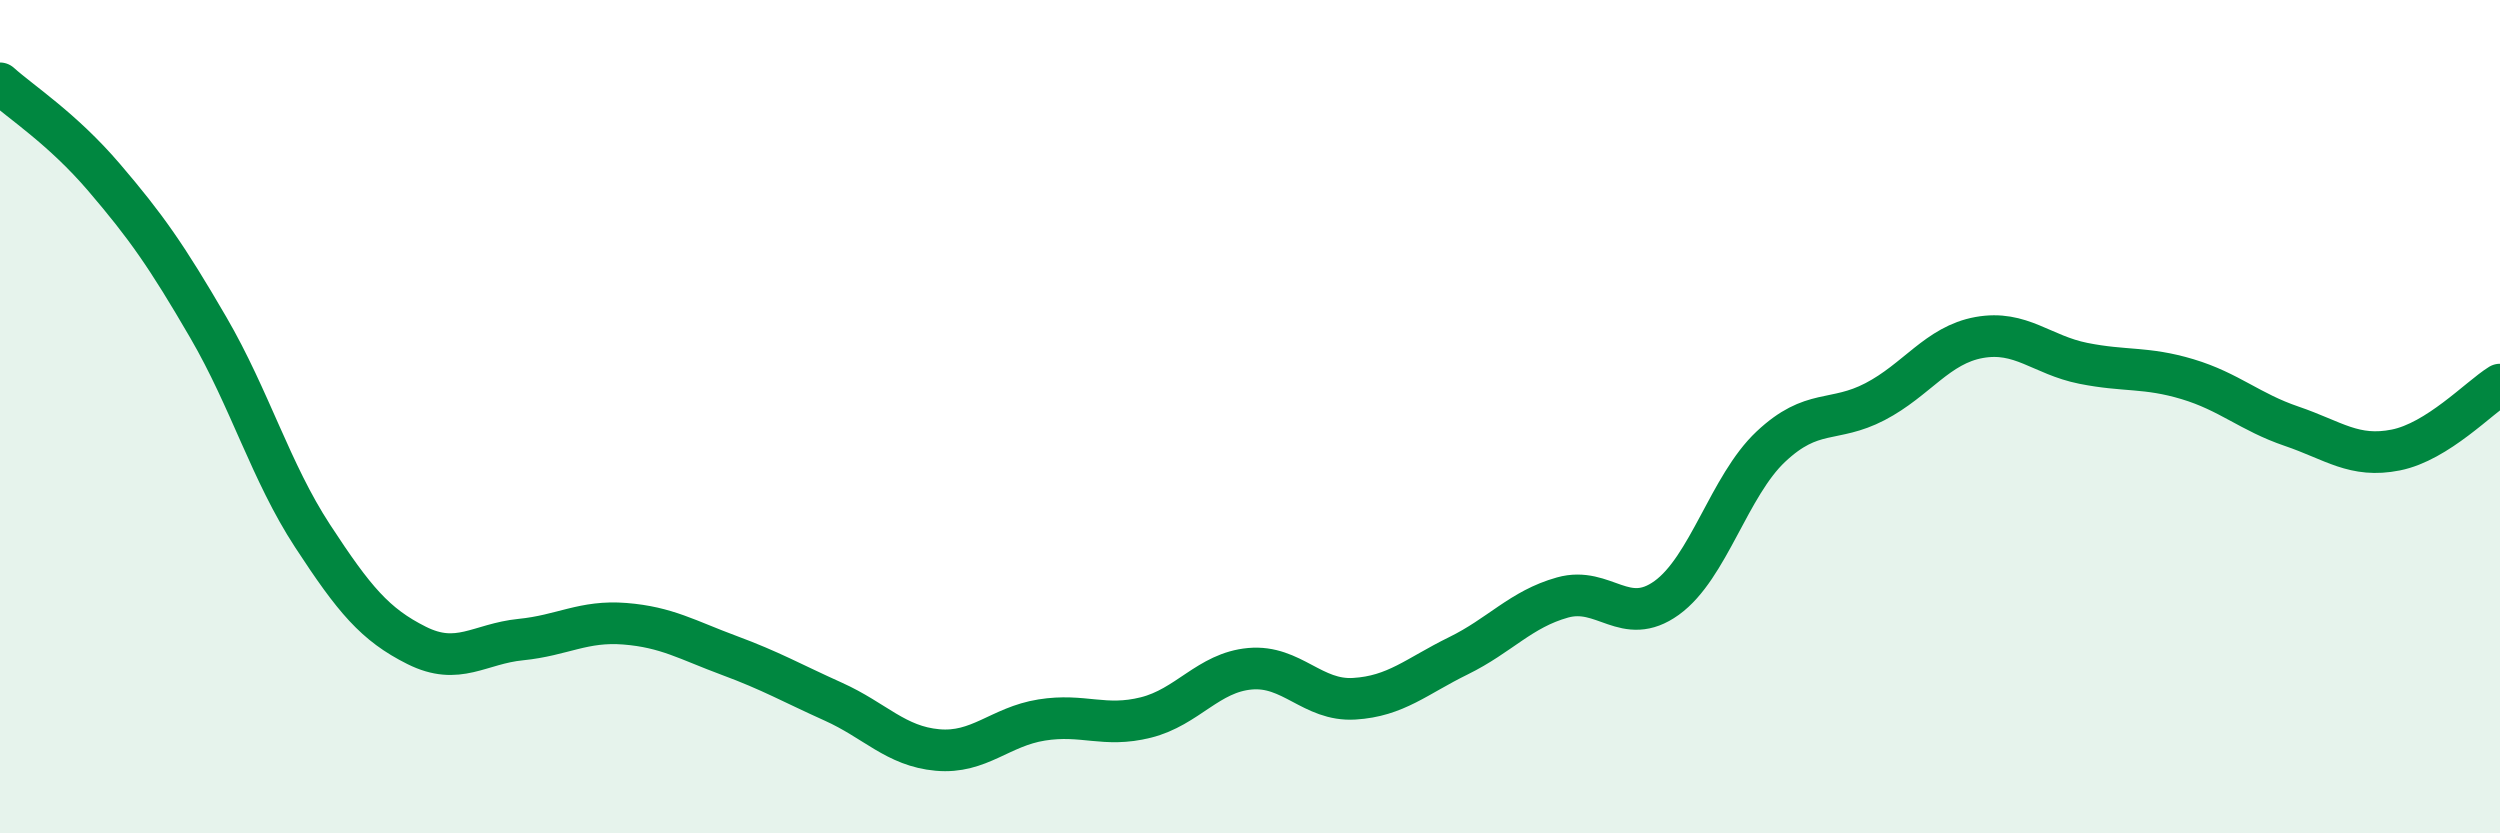
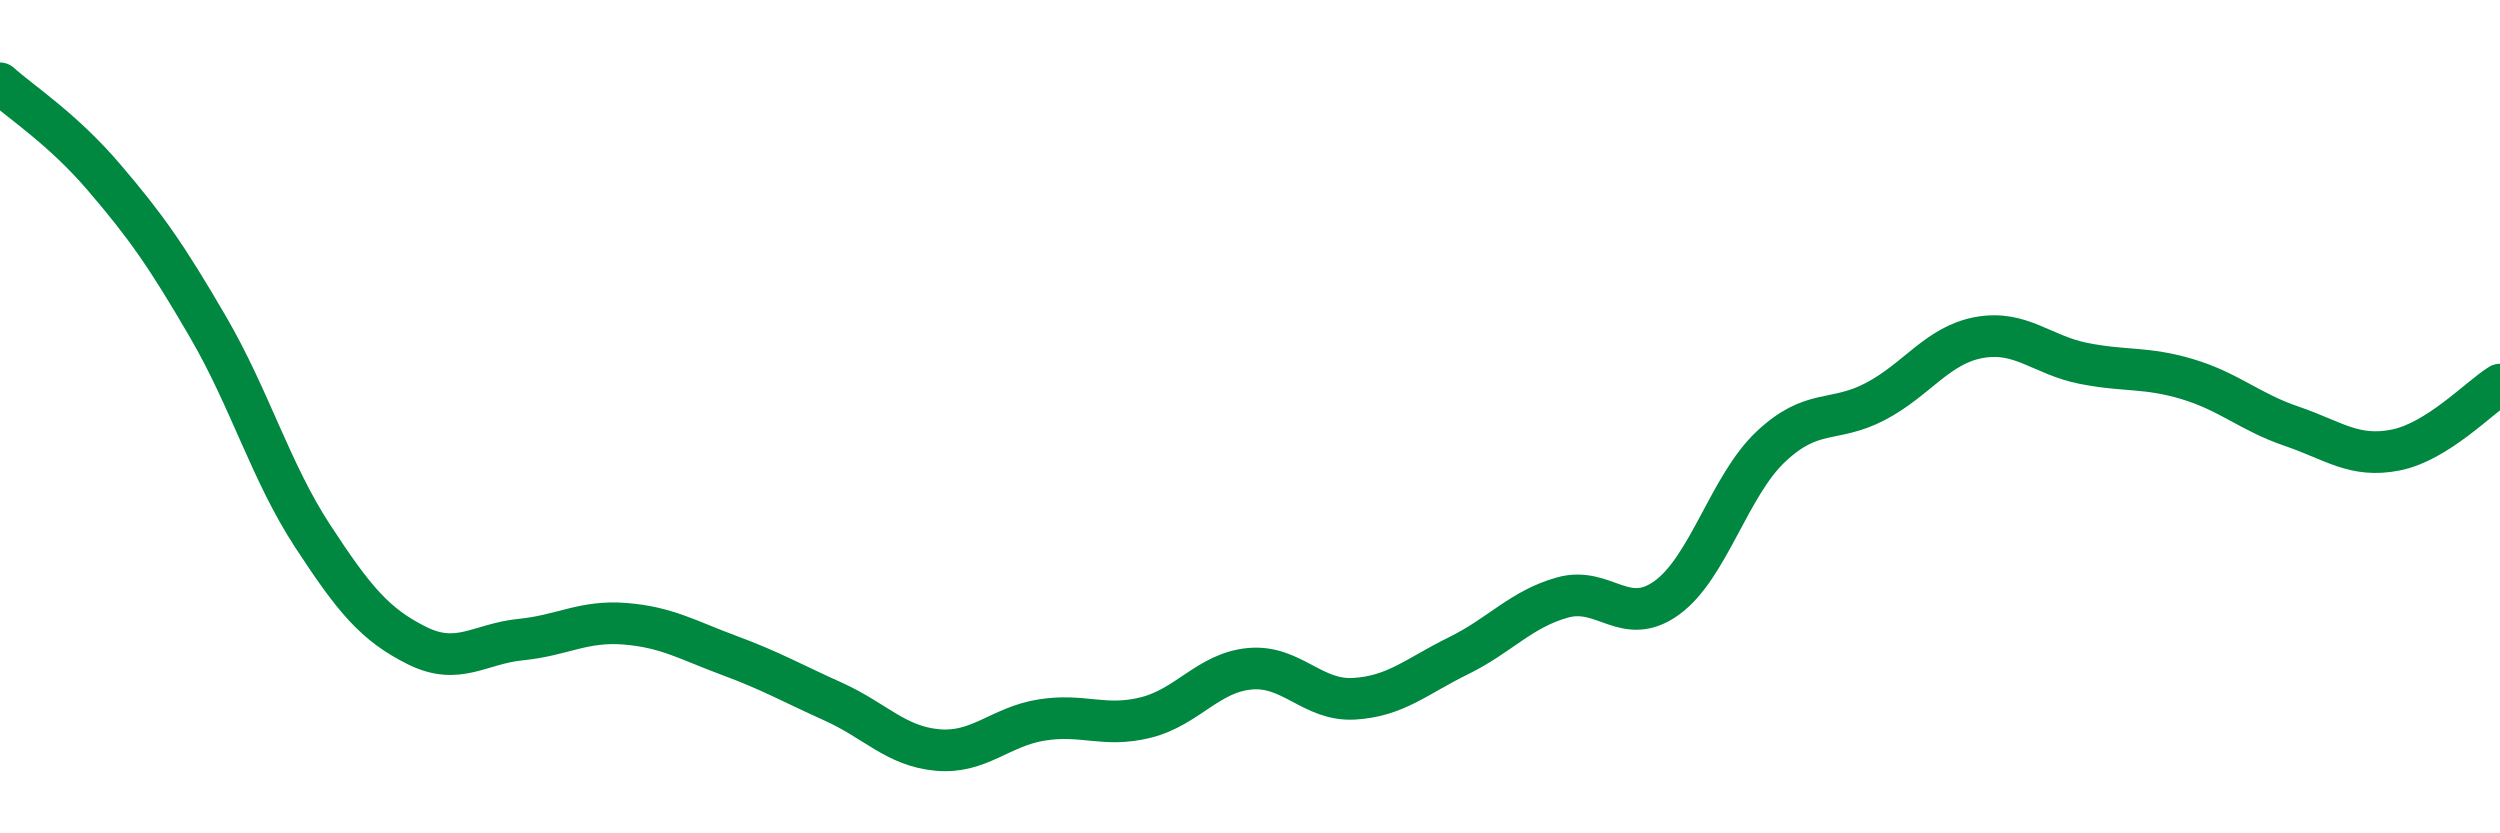
<svg xmlns="http://www.w3.org/2000/svg" width="60" height="20" viewBox="0 0 60 20">
-   <path d="M 0,2 C 0.5,2.45 1.5,3.09 2.5,4.26 C 3.5,5.43 4,6.14 5,7.86 C 6,9.58 6.5,11.33 7.5,12.86 C 8.5,14.39 9,14.99 10,15.49 C 11,15.99 11.5,15.45 12.5,15.35 C 13.5,15.25 14,14.89 15,14.97 C 16,15.05 16.5,15.36 17.5,15.73 C 18.5,16.1 19,16.39 20,16.84 C 21,17.29 21.5,17.91 22.5,18 C 23.5,18.09 24,17.44 25,17.28 C 26,17.12 26.5,17.47 27.5,17.22 C 28.5,16.97 29,16.14 30,16.05 C 31,15.96 31.5,16.83 32.5,16.77 C 33.5,16.71 34,16.23 35,15.74 C 36,15.25 36.5,14.62 37.5,14.34 C 38.5,14.06 39,15.07 40,14.35 C 41,13.63 41.5,11.66 42.5,10.72 C 43.5,9.78 44,10.16 45,9.64 C 46,9.12 46.5,8.28 47.5,8.1 C 48.5,7.92 49,8.52 50,8.72 C 51,8.92 51.5,8.8 52.5,9.1 C 53.5,9.4 54,9.89 55,10.23 C 56,10.57 56.5,11 57.5,10.8 C 58.5,10.6 59.5,9.54 60,9.23L60 20L0 20Z" fill="#008740" opacity="0.1" stroke-linecap="round" stroke-linejoin="round" />
  <path d="M 0,2 C 0.5,2.45 1.5,3.09 2.5,4.26 C 3.5,5.43 4,6.14 5,7.86 C 6,9.58 6.5,11.33 7.5,12.86 C 8.5,14.39 9,14.99 10,15.49 C 11,15.99 11.5,15.45 12.5,15.35 C 13.5,15.25 14,14.89 15,14.97 C 16,15.05 16.5,15.36 17.5,15.73 C 18.5,16.1 19,16.39 20,16.84 C 21,17.29 21.5,17.91 22.5,18 C 23.5,18.09 24,17.44 25,17.28 C 26,17.12 26.5,17.47 27.5,17.22 C 28.5,16.97 29,16.14 30,16.05 C 31,15.96 31.5,16.83 32.5,16.77 C 33.5,16.71 34,16.23 35,15.74 C 36,15.25 36.5,14.62 37.5,14.34 C 38.5,14.06 39,15.07 40,14.35 C 41,13.63 41.5,11.66 42.5,10.72 C 43.5,9.78 44,10.16 45,9.64 C 46,9.12 46.5,8.28 47.5,8.1 C 48.5,7.92 49,8.52 50,8.72 C 51,8.92 51.5,8.8 52.5,9.1 C 53.5,9.4 54,9.89 55,10.23 C 56,10.57 56.5,11 57.5,10.8 C 58.5,10.6 59.5,9.54 60,9.23" stroke="#008740" stroke-width="1" fill="none" stroke-linecap="round" stroke-linejoin="round" />
</svg>